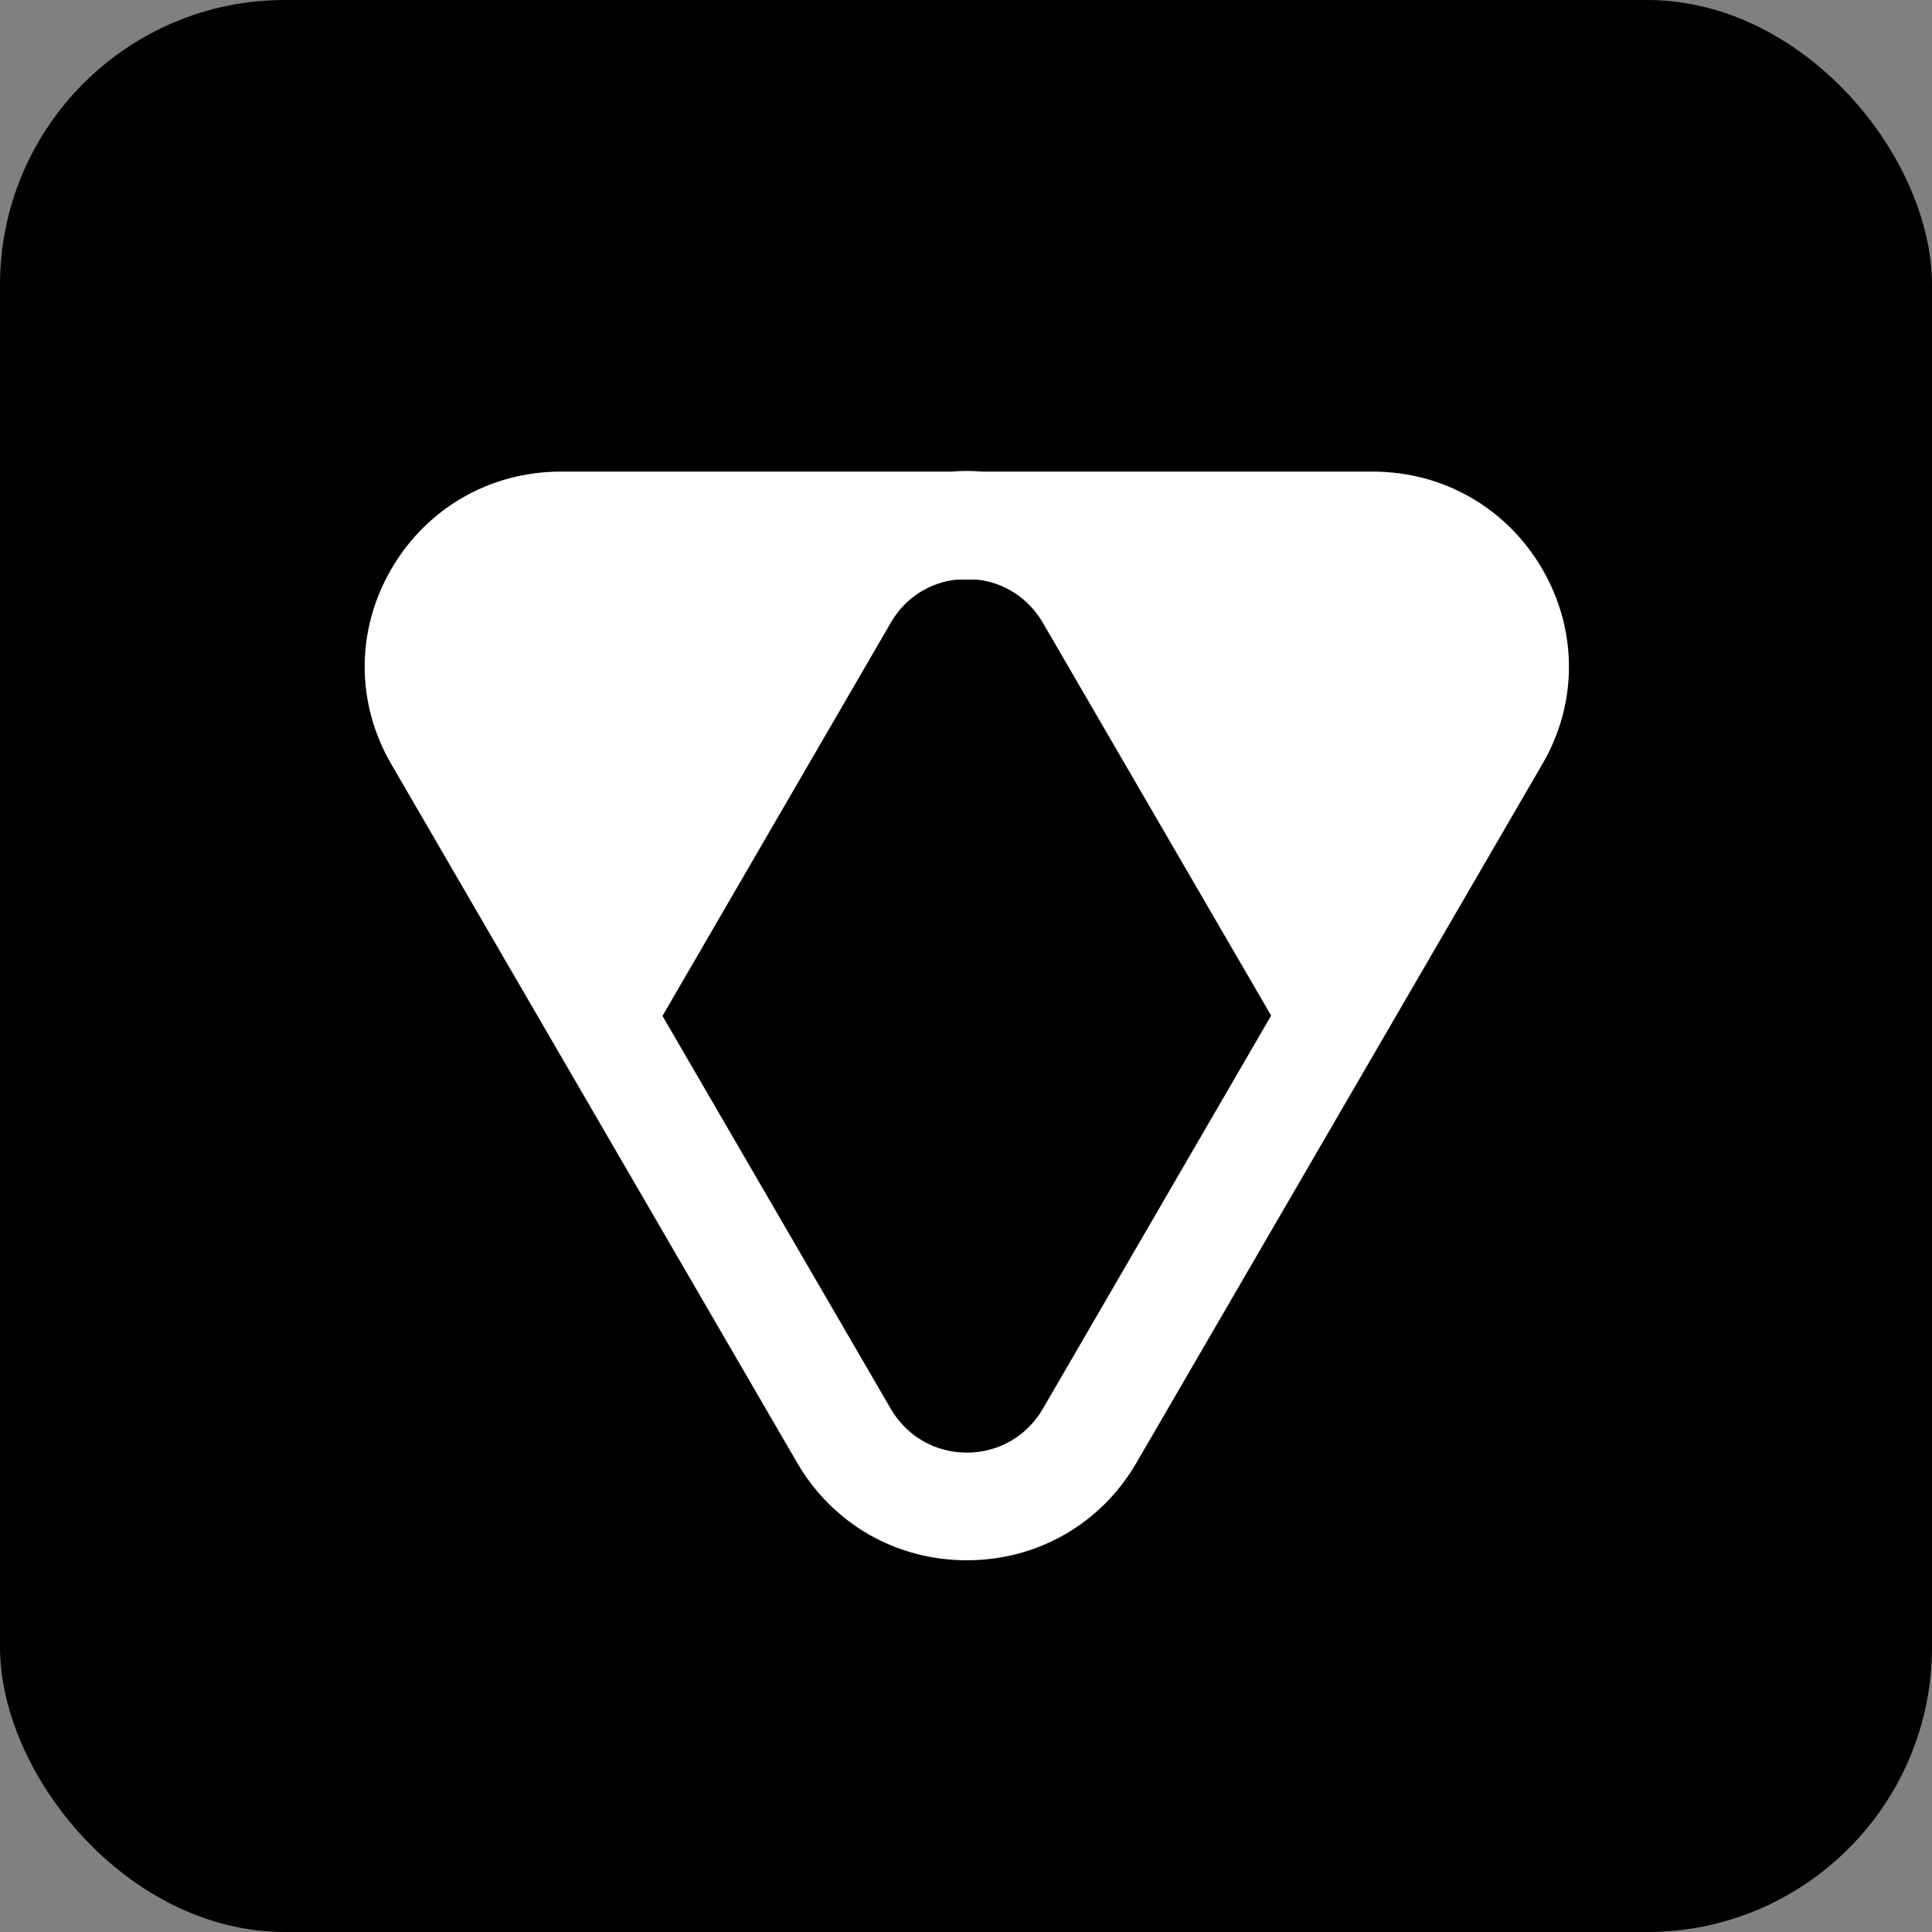
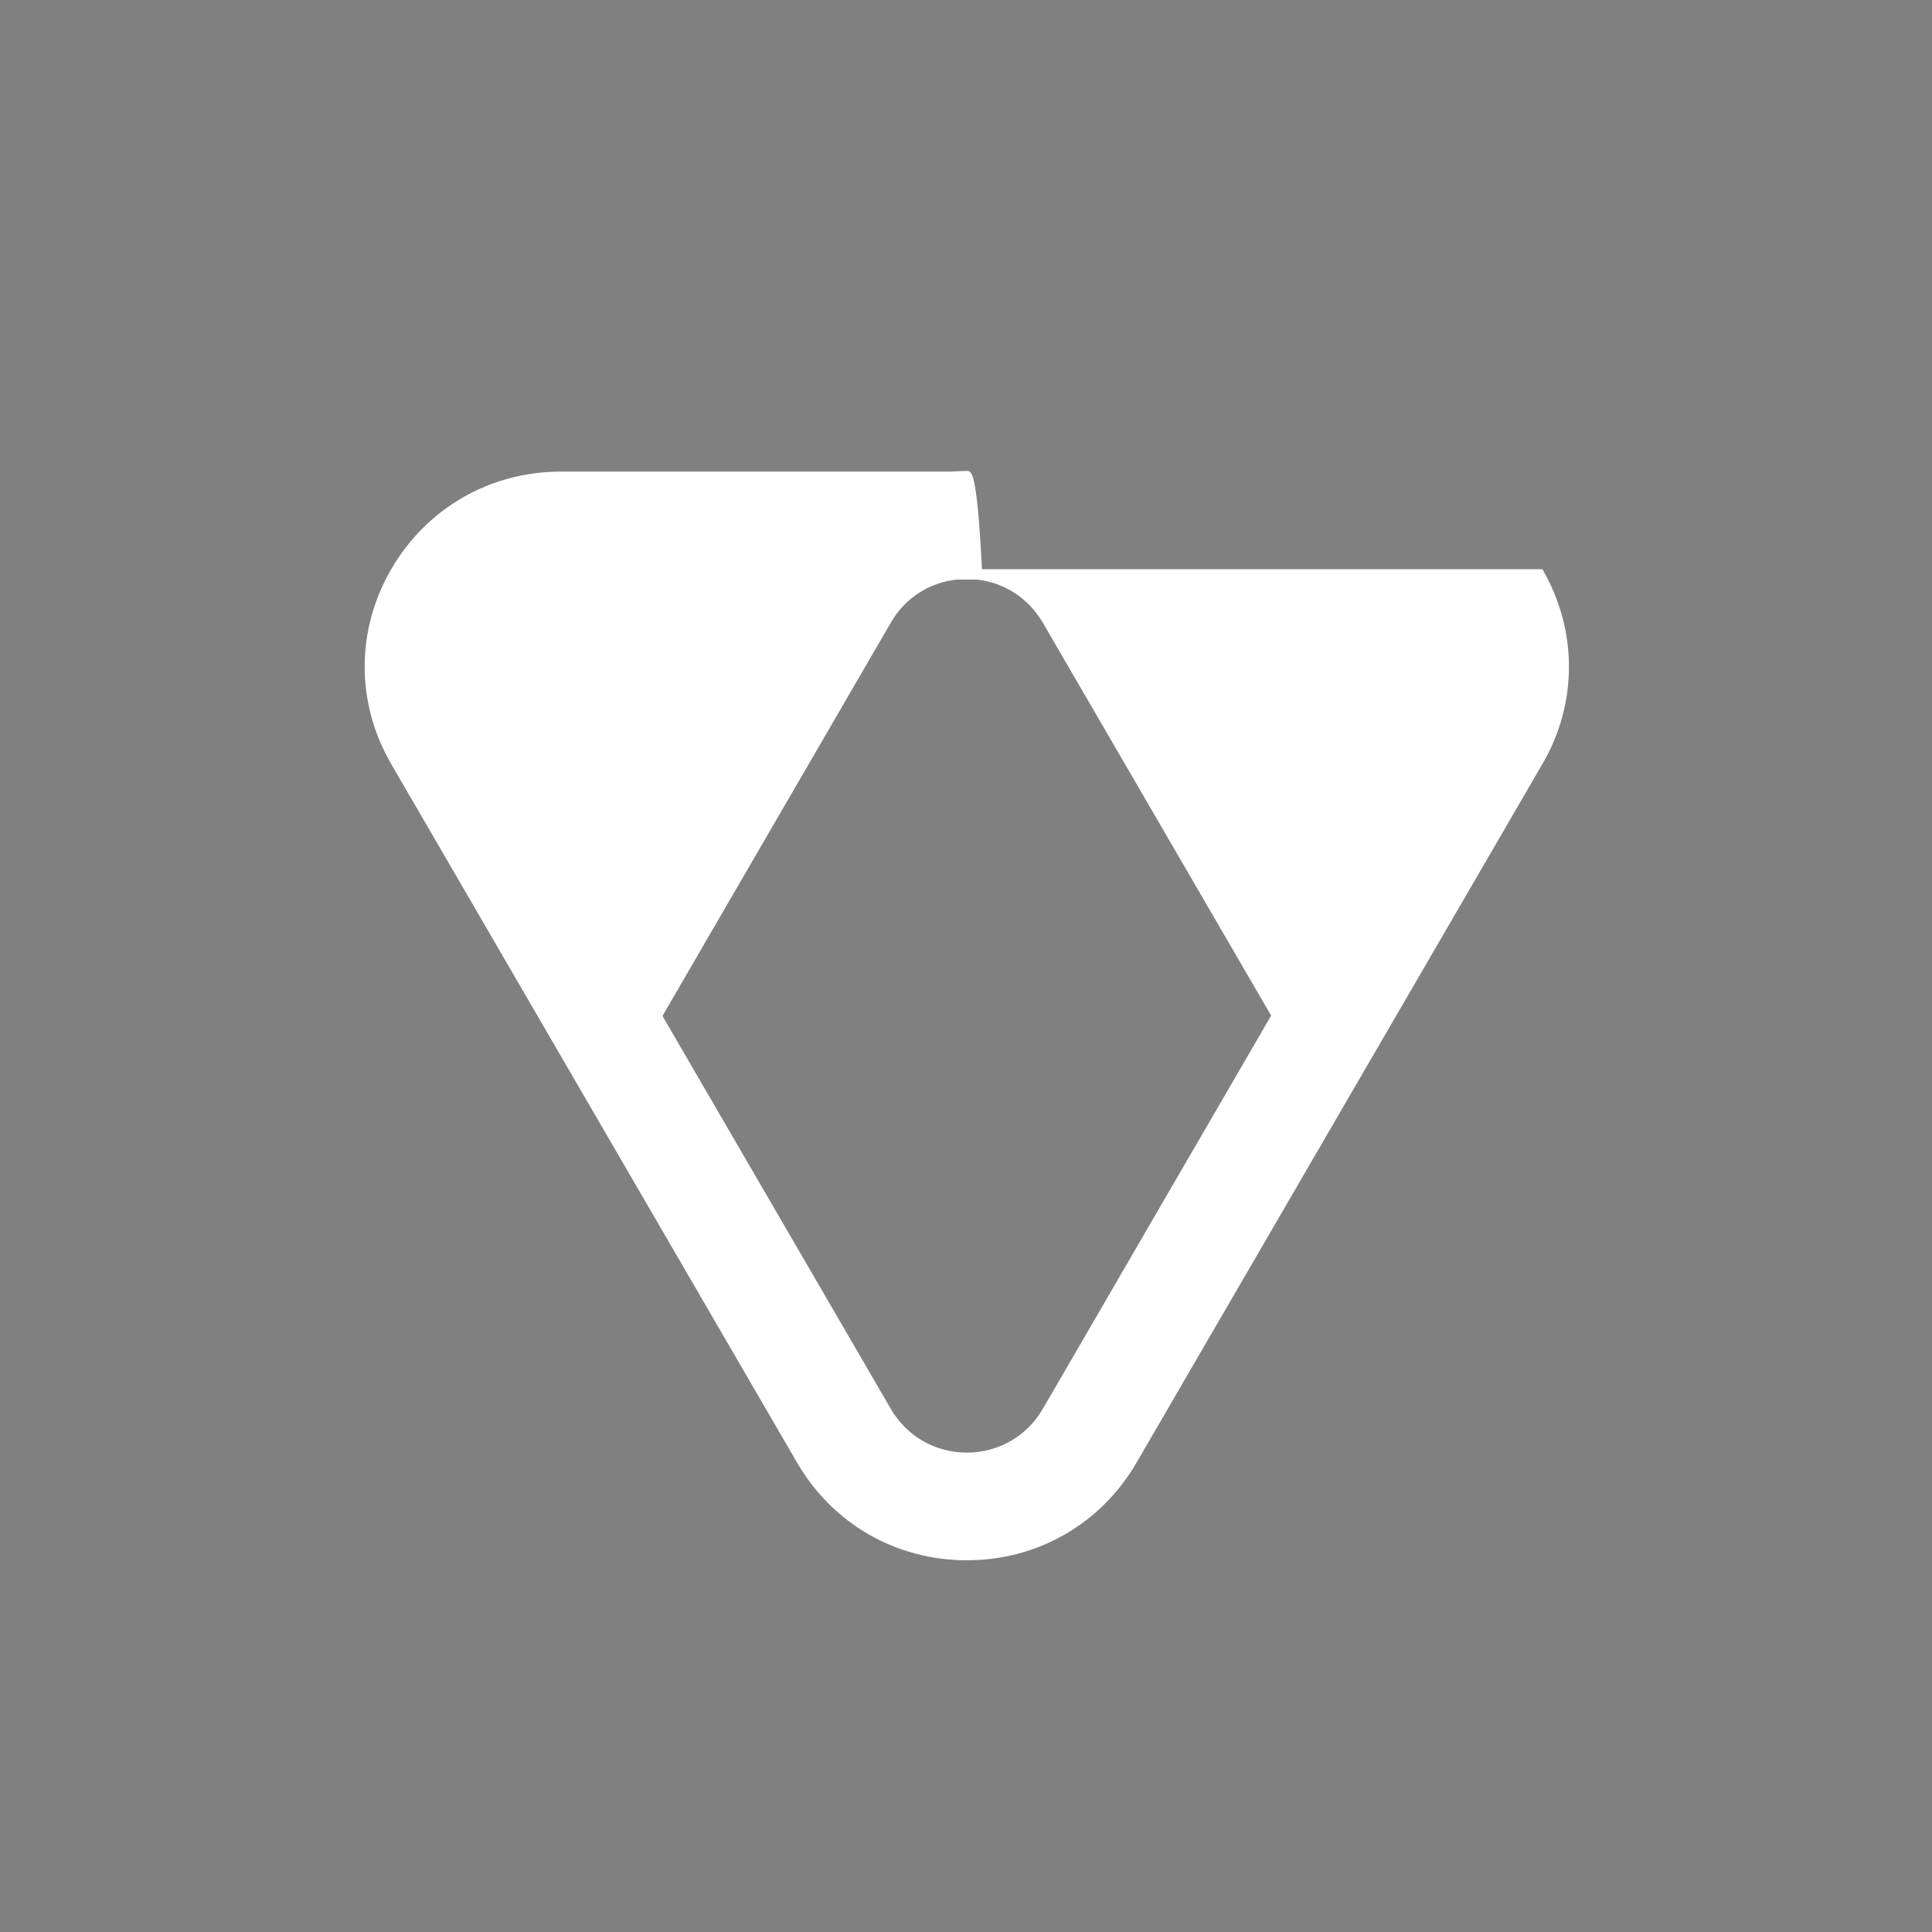
<svg xmlns="http://www.w3.org/2000/svg" width="156" height="156" viewBox="0 0 156 156" fill="none">
  <rect x="0" y="0" width="156" height="156" fill="#808080" stroke="none" />
-   <rect width="156" height="156" rx="23" fill="black" />
-   <path d="M124.54 45.96C121.68 41.031 116.558 38.079 110.837 38.079H79.291C78.882 38.052 78.474 38.025 78.065 38.025C77.657 38.025 77.248 38.052 76.839 38.079H45.293C39.572 38.079 34.451 41.031 31.59 45.96C28.73 50.889 28.73 56.765 31.59 61.694L64.362 118.104C67.223 123.033 72.344 125.985 78.065 125.985C83.786 125.985 88.908 123.033 91.768 118.104L124.54 61.694C127.401 56.792 127.401 50.889 124.54 45.96ZM84.195 113.771C82.914 115.965 80.626 117.292 78.065 117.292C75.504 117.292 73.216 115.965 71.936 113.771L53.493 82.032L71.936 50.266C73.08 48.289 75.014 47.043 77.248 46.799H78.882C81.116 47.043 83.051 48.316 84.195 50.266L102.638 82.005L84.195 113.771Z" fill="white" />
+   <path d="M124.54 45.96H79.291C78.882 38.052 78.474 38.025 78.065 38.025C77.657 38.025 77.248 38.052 76.839 38.079H45.293C39.572 38.079 34.451 41.031 31.59 45.96C28.73 50.889 28.73 56.765 31.59 61.694L64.362 118.104C67.223 123.033 72.344 125.985 78.065 125.985C83.786 125.985 88.908 123.033 91.768 118.104L124.54 61.694C127.401 56.792 127.401 50.889 124.54 45.96ZM84.195 113.771C82.914 115.965 80.626 117.292 78.065 117.292C75.504 117.292 73.216 115.965 71.936 113.771L53.493 82.032L71.936 50.266C73.08 48.289 75.014 47.043 77.248 46.799H78.882C81.116 47.043 83.051 48.316 84.195 50.266L102.638 82.005L84.195 113.771Z" fill="white" />
</svg>